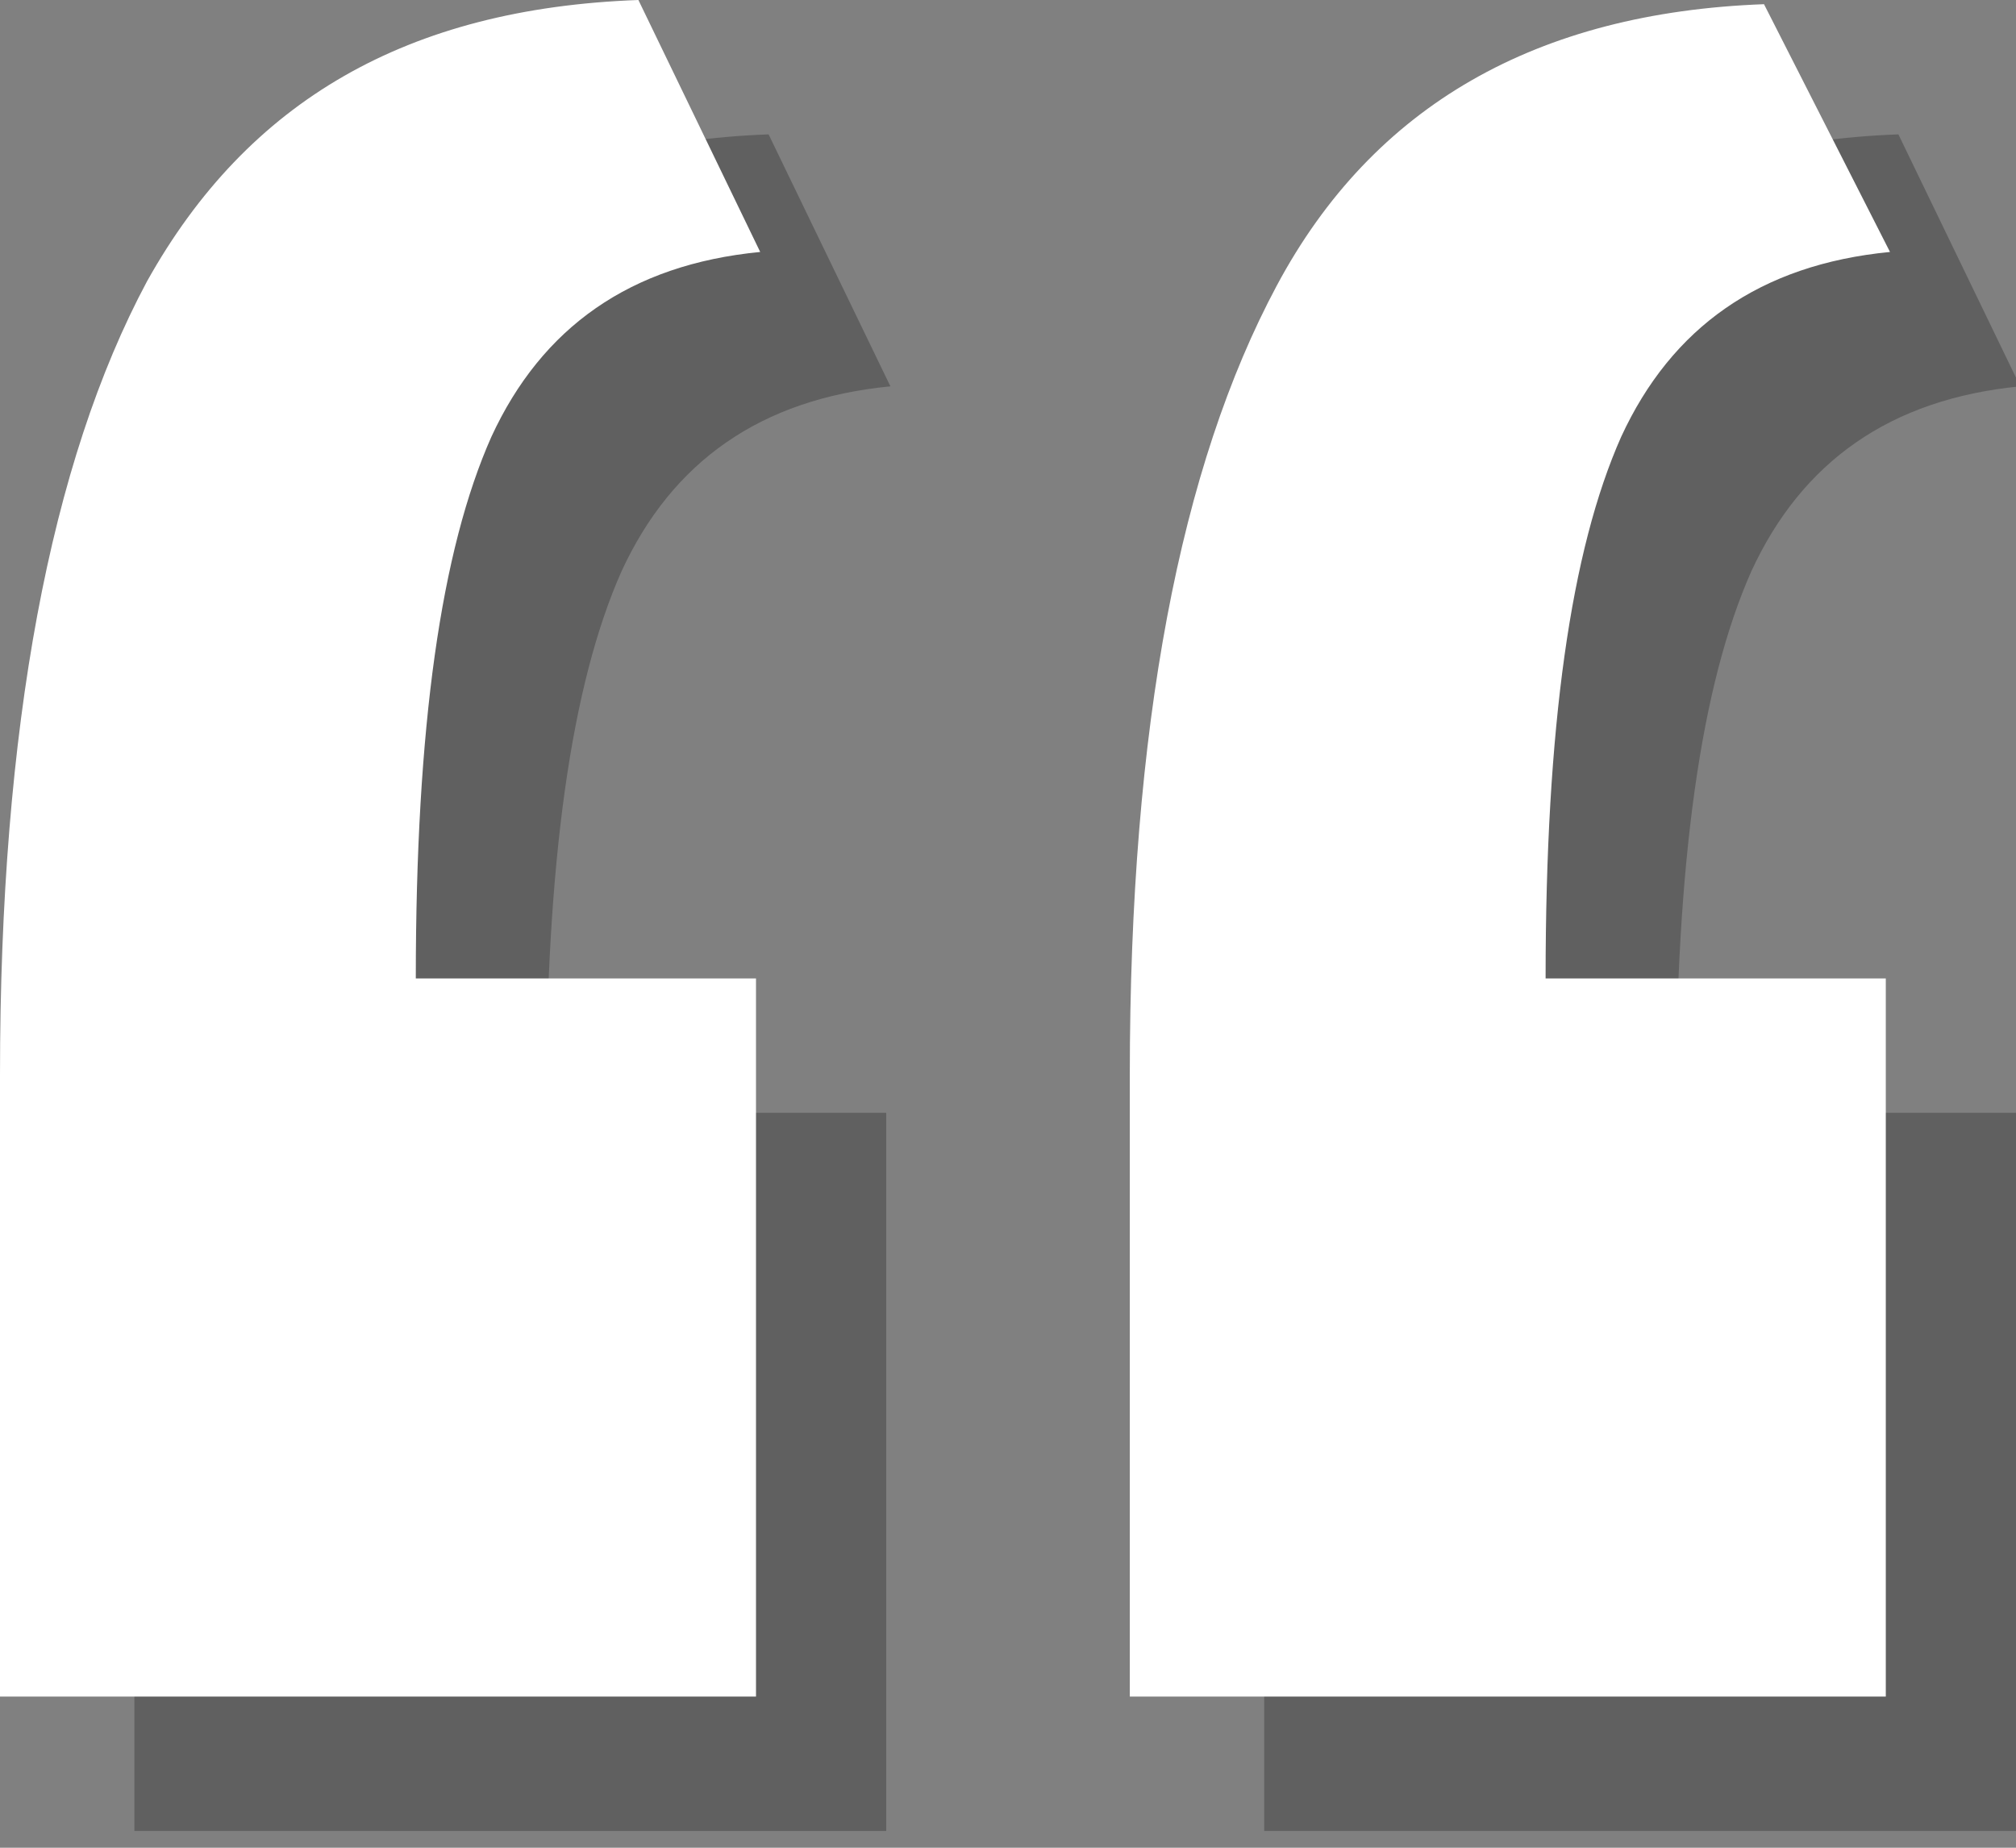
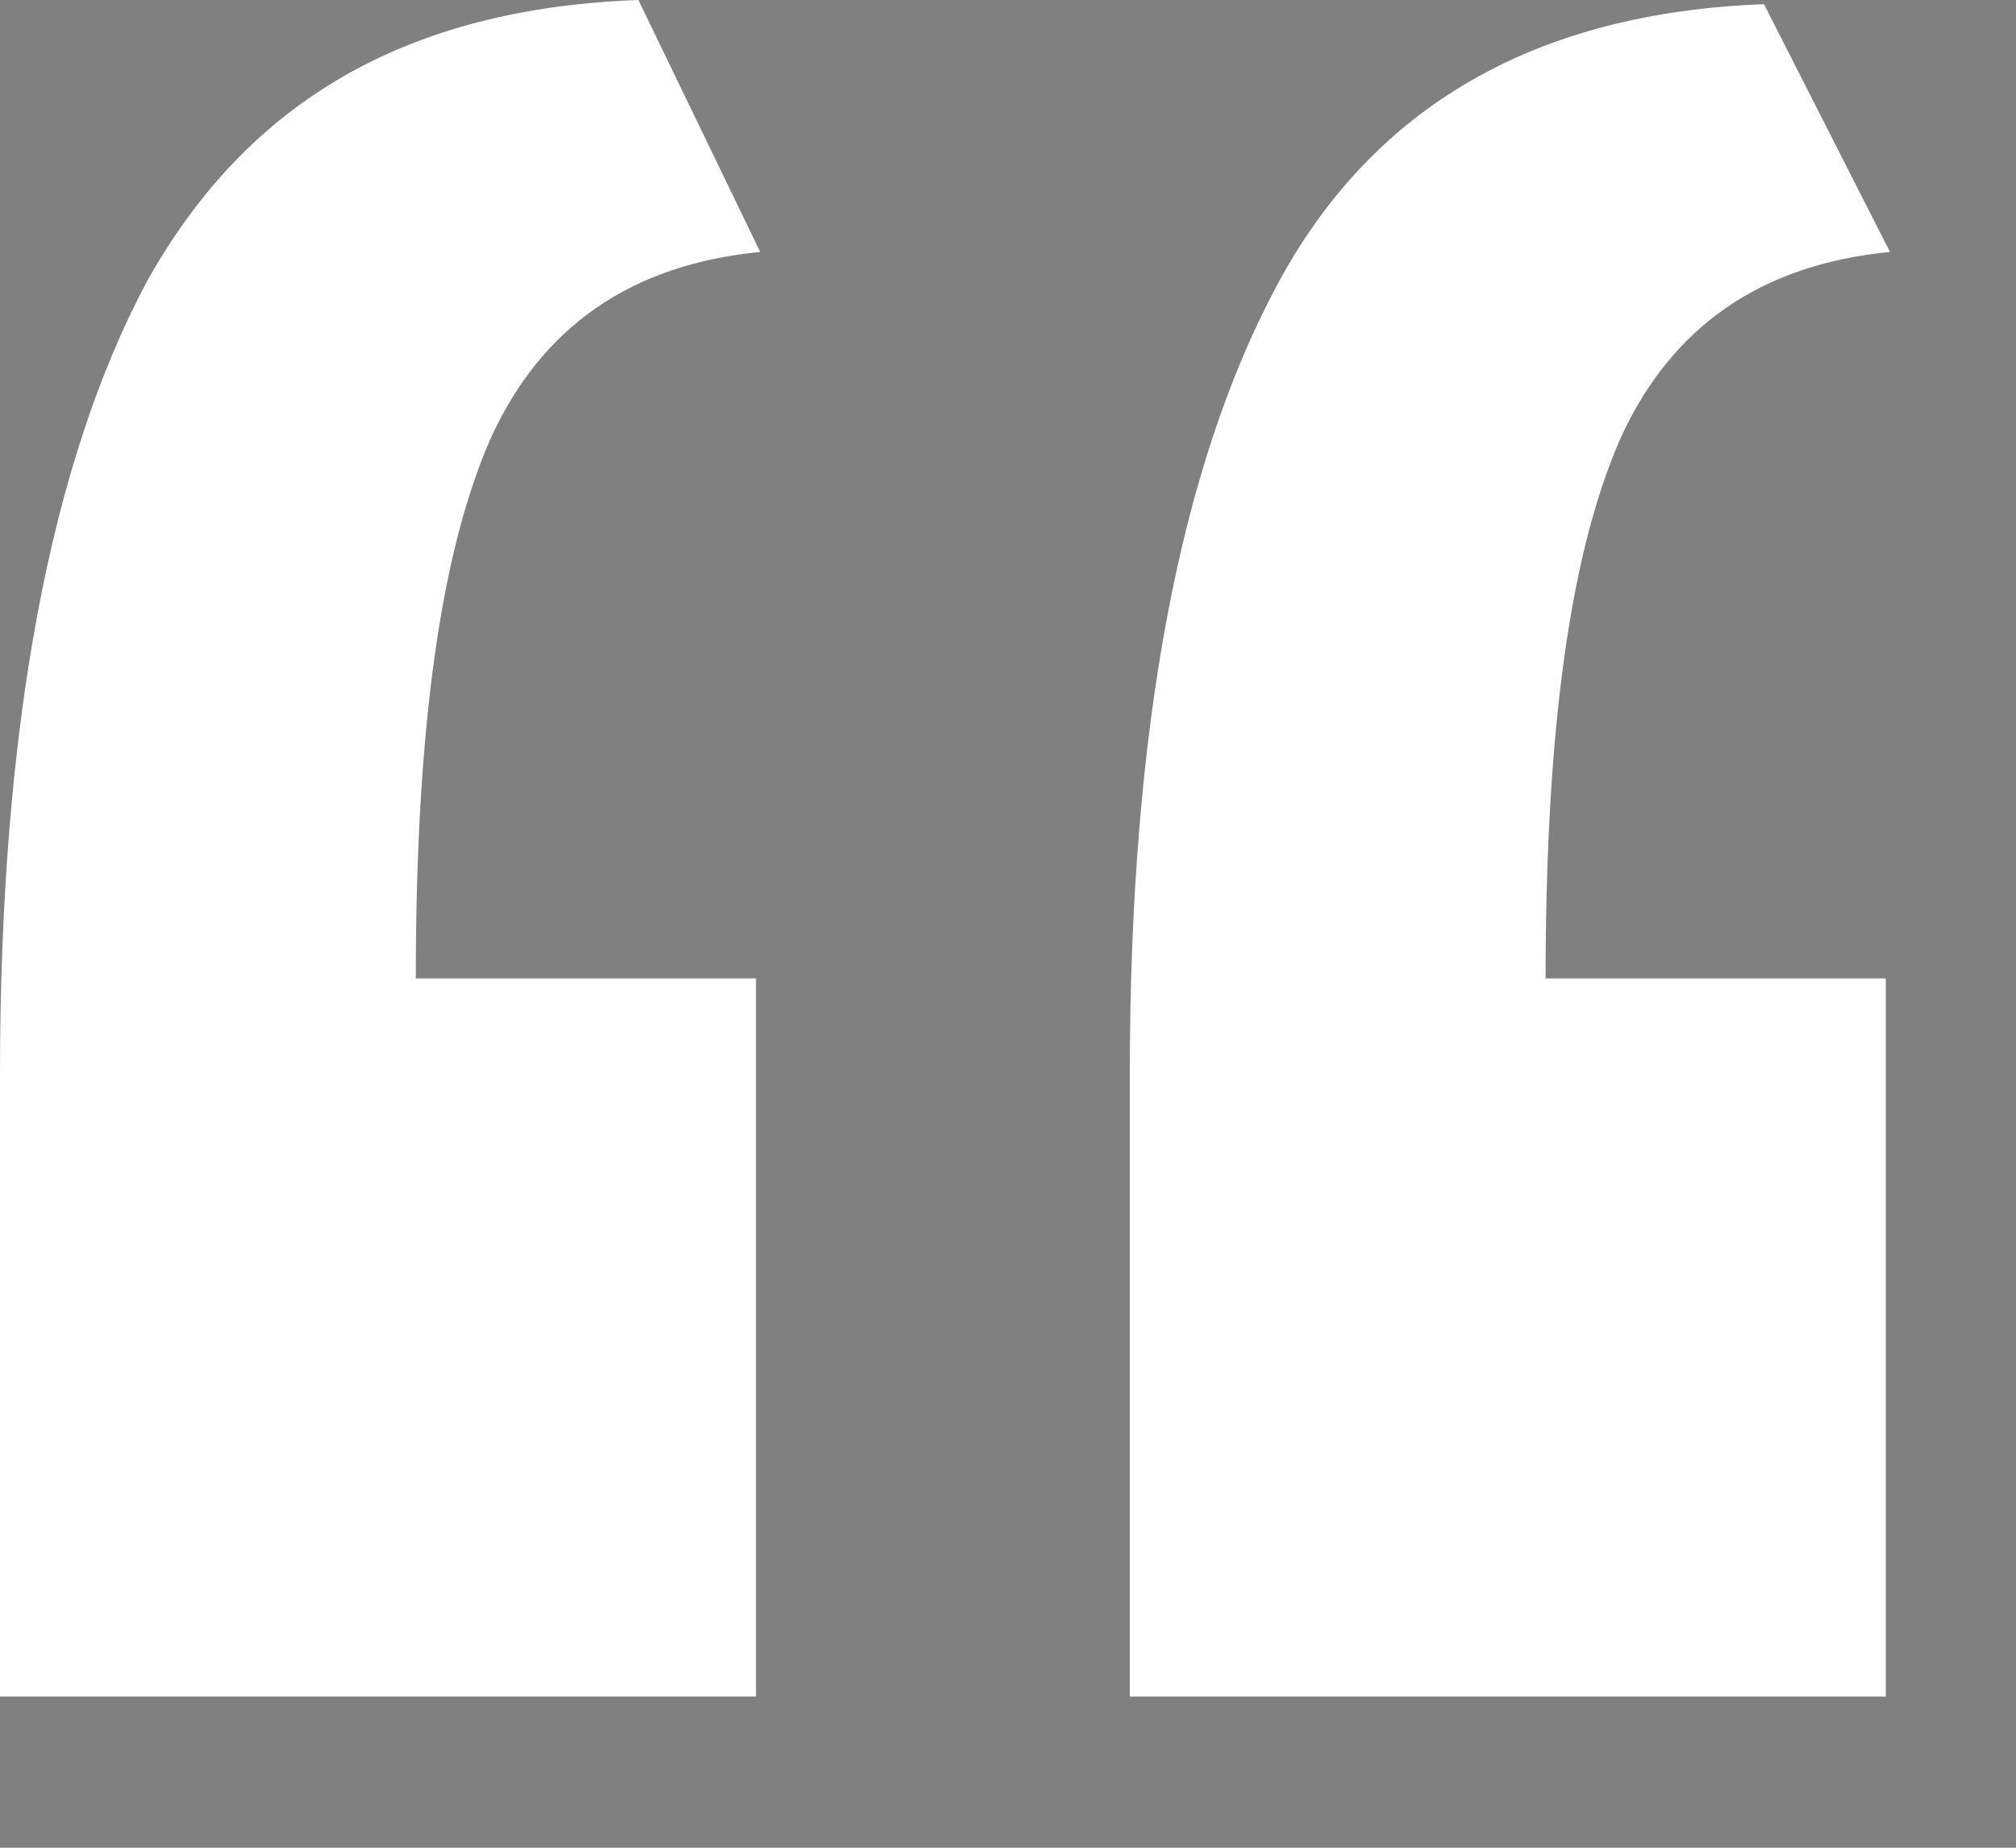
<svg xmlns="http://www.w3.org/2000/svg" version="1.1" x="0px" y="0px" viewBox="0 0 48 44" style="enable-background:new 0 0 48 44;" xml:space="preserve">
  <rect x="0" y="0" width="48" height="44" fill="#808080" stroke="none" />
  <style type="text/css">
	.st0{opacity:0.25;}
	.st1{fill:#FFFFFF;}
</style>
  <g id="Livello_1">
    <g class="st0">
-       <path d="M3.2,28.7c0-8.3,1.2-14.5,3.5-18.8C9,5.6,12.9,3.4,18.3,3.2l2.9,6c-3.1,0.3-5.2,1.8-6.4,4.4c-1.2,2.7-1.8,6.9-1.8,12.9    h8.1v17.1H3.2V28.7z M30.1,28.7c0-8.3,1.2-14.5,3.5-18.8c2.3-4.3,6.2-6.5,11.6-6.7l2.9,6c-3.1,0.3-5.2,1.8-6.4,4.4    c-1.2,2.7-1.8,6.9-1.8,12.9H48v17.1H30.1V28.7z" />
-     </g>
+       </g>
  </g>
  <g id="Livello_2">
    <g>
      <path class="st1" d="M0,25.6C0,17.3,1.2,11,3.5,6.7C5.9,2.4,9.7,0.2,15.2,0l2.9,6c-3.1,0.3-5.2,1.8-6.4,4.4    c-1.2,2.7-1.8,6.9-1.8,12.9h8.1v17.1H0V25.6z M26.9,25.6c0-8.3,1.2-14.5,3.5-18.8c2.3-4.3,6.2-6.5,11.6-6.7L45,6    c-3.1,0.3-5.2,1.8-6.4,4.4c-1.2,2.7-1.8,6.9-1.8,12.9h8.1v17.1H26.9V25.6z" />
    </g>
  </g>
</svg>